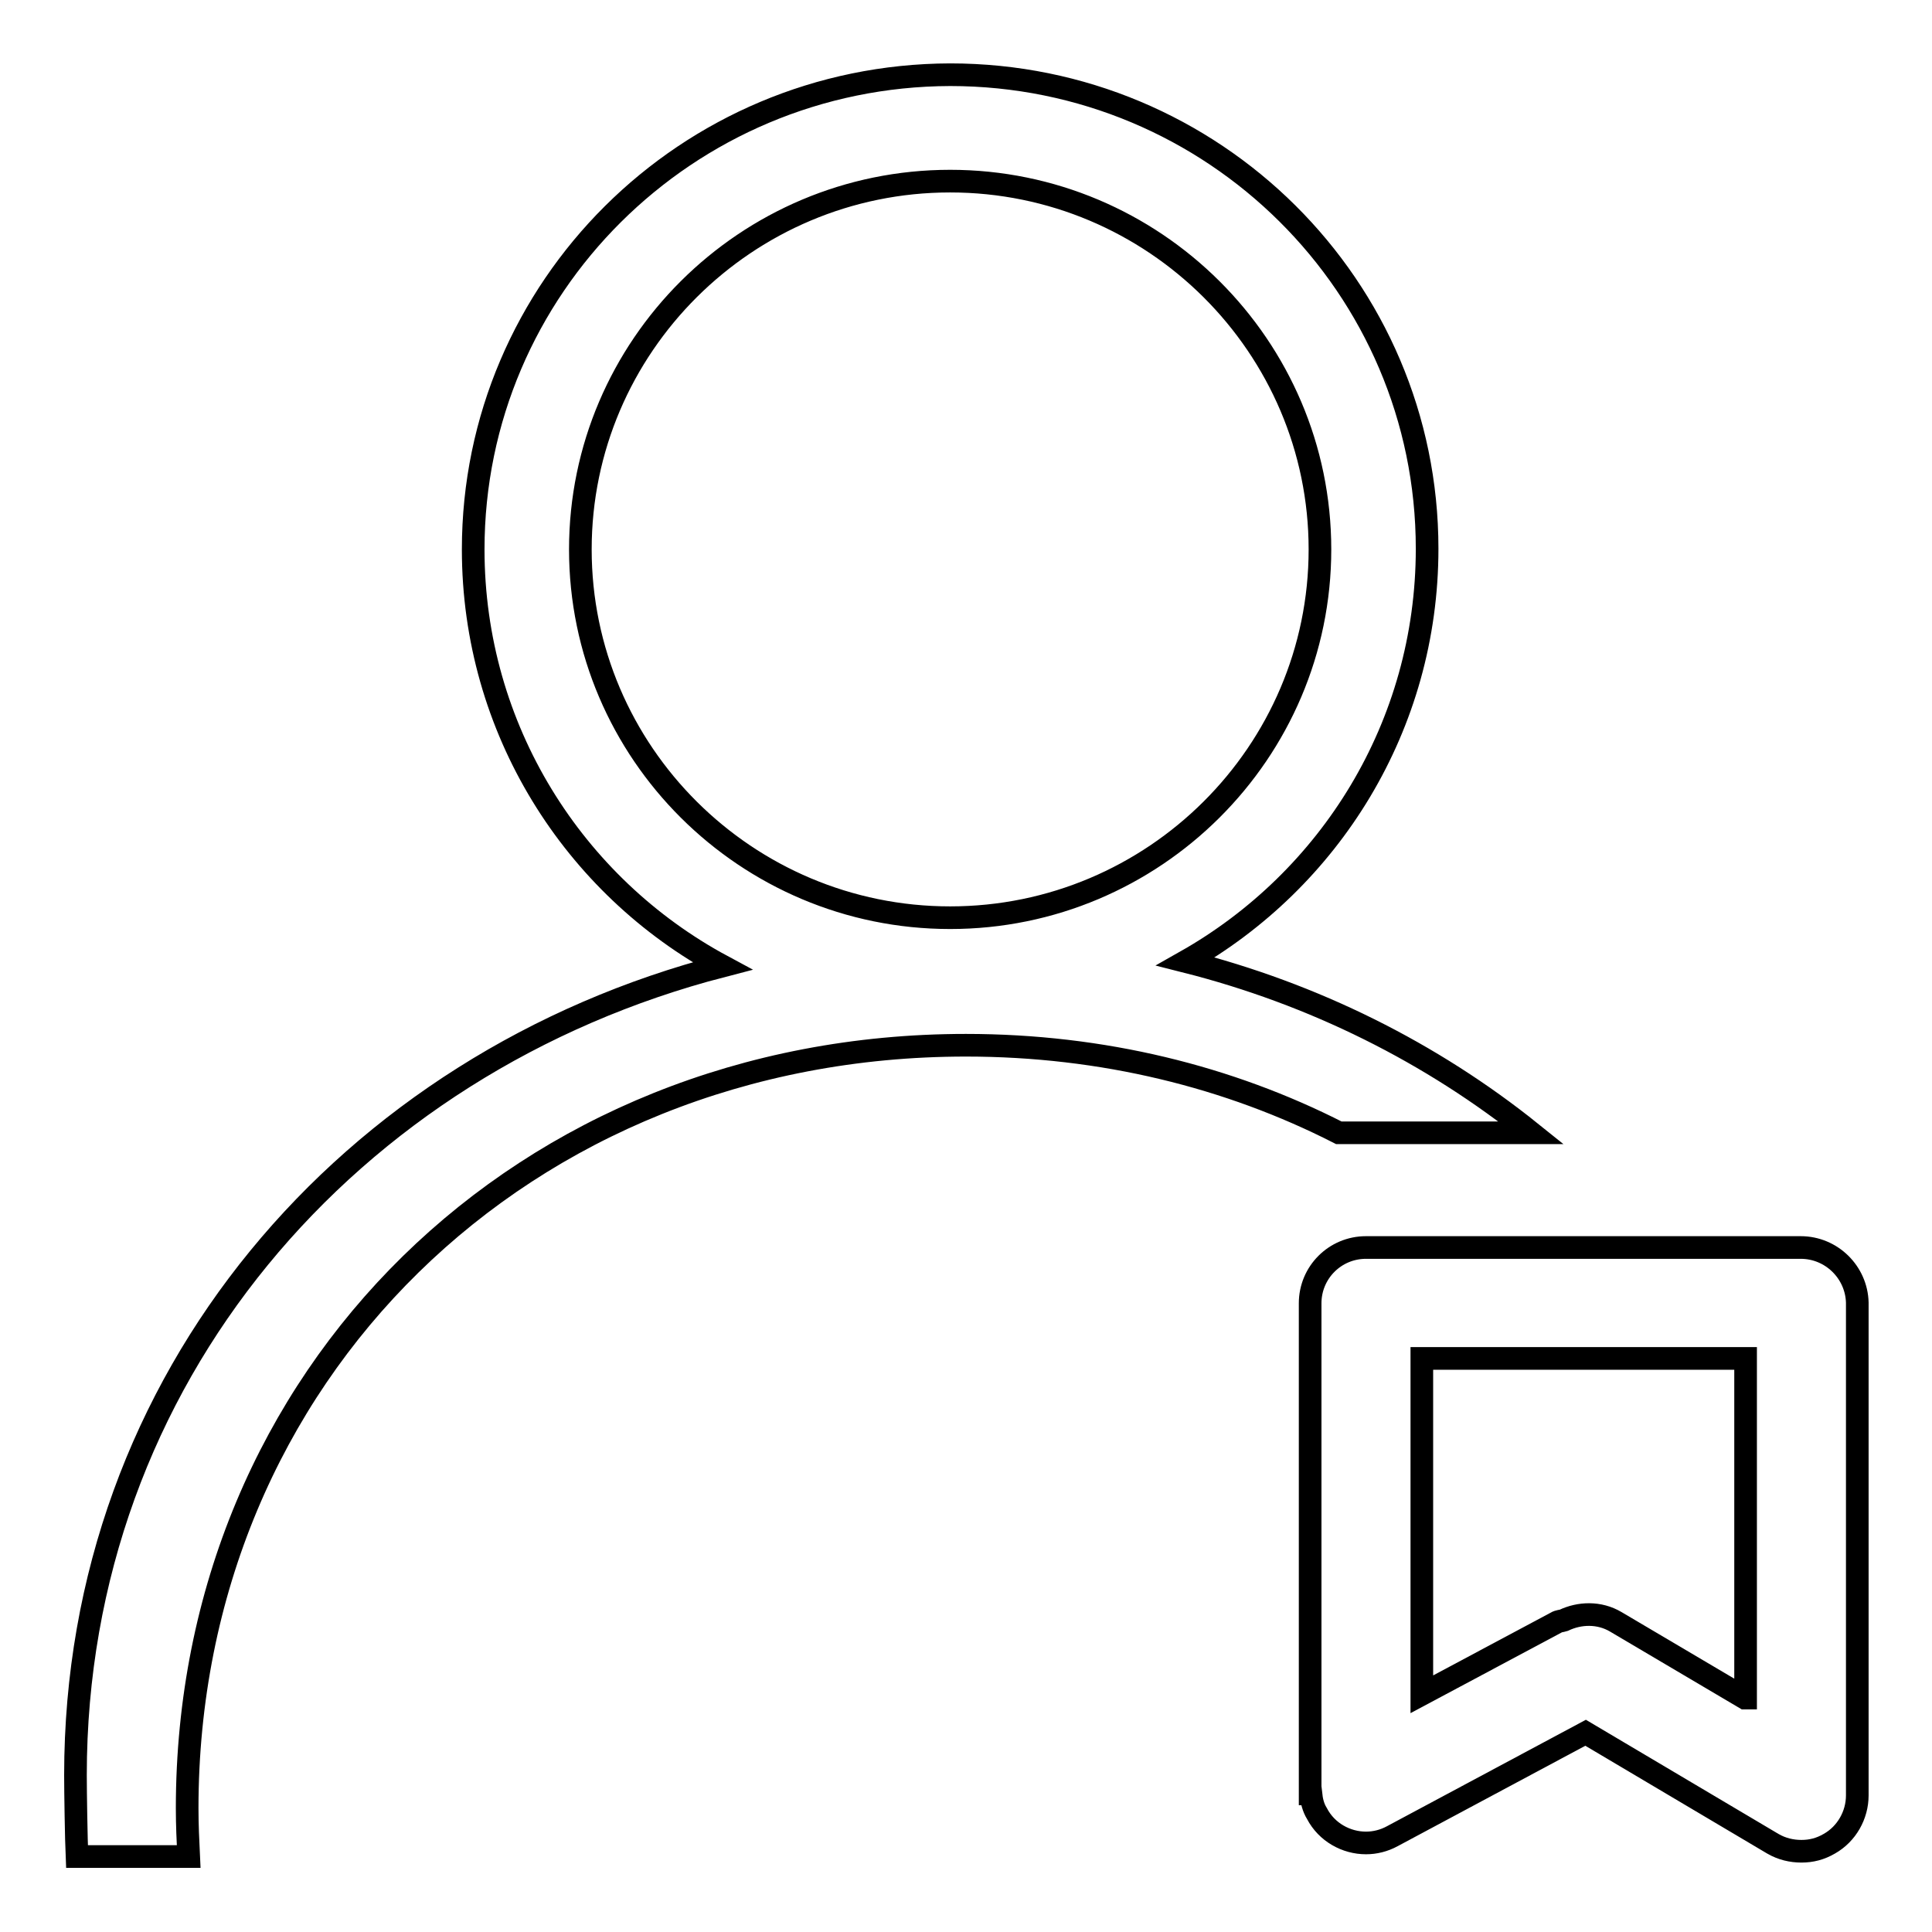
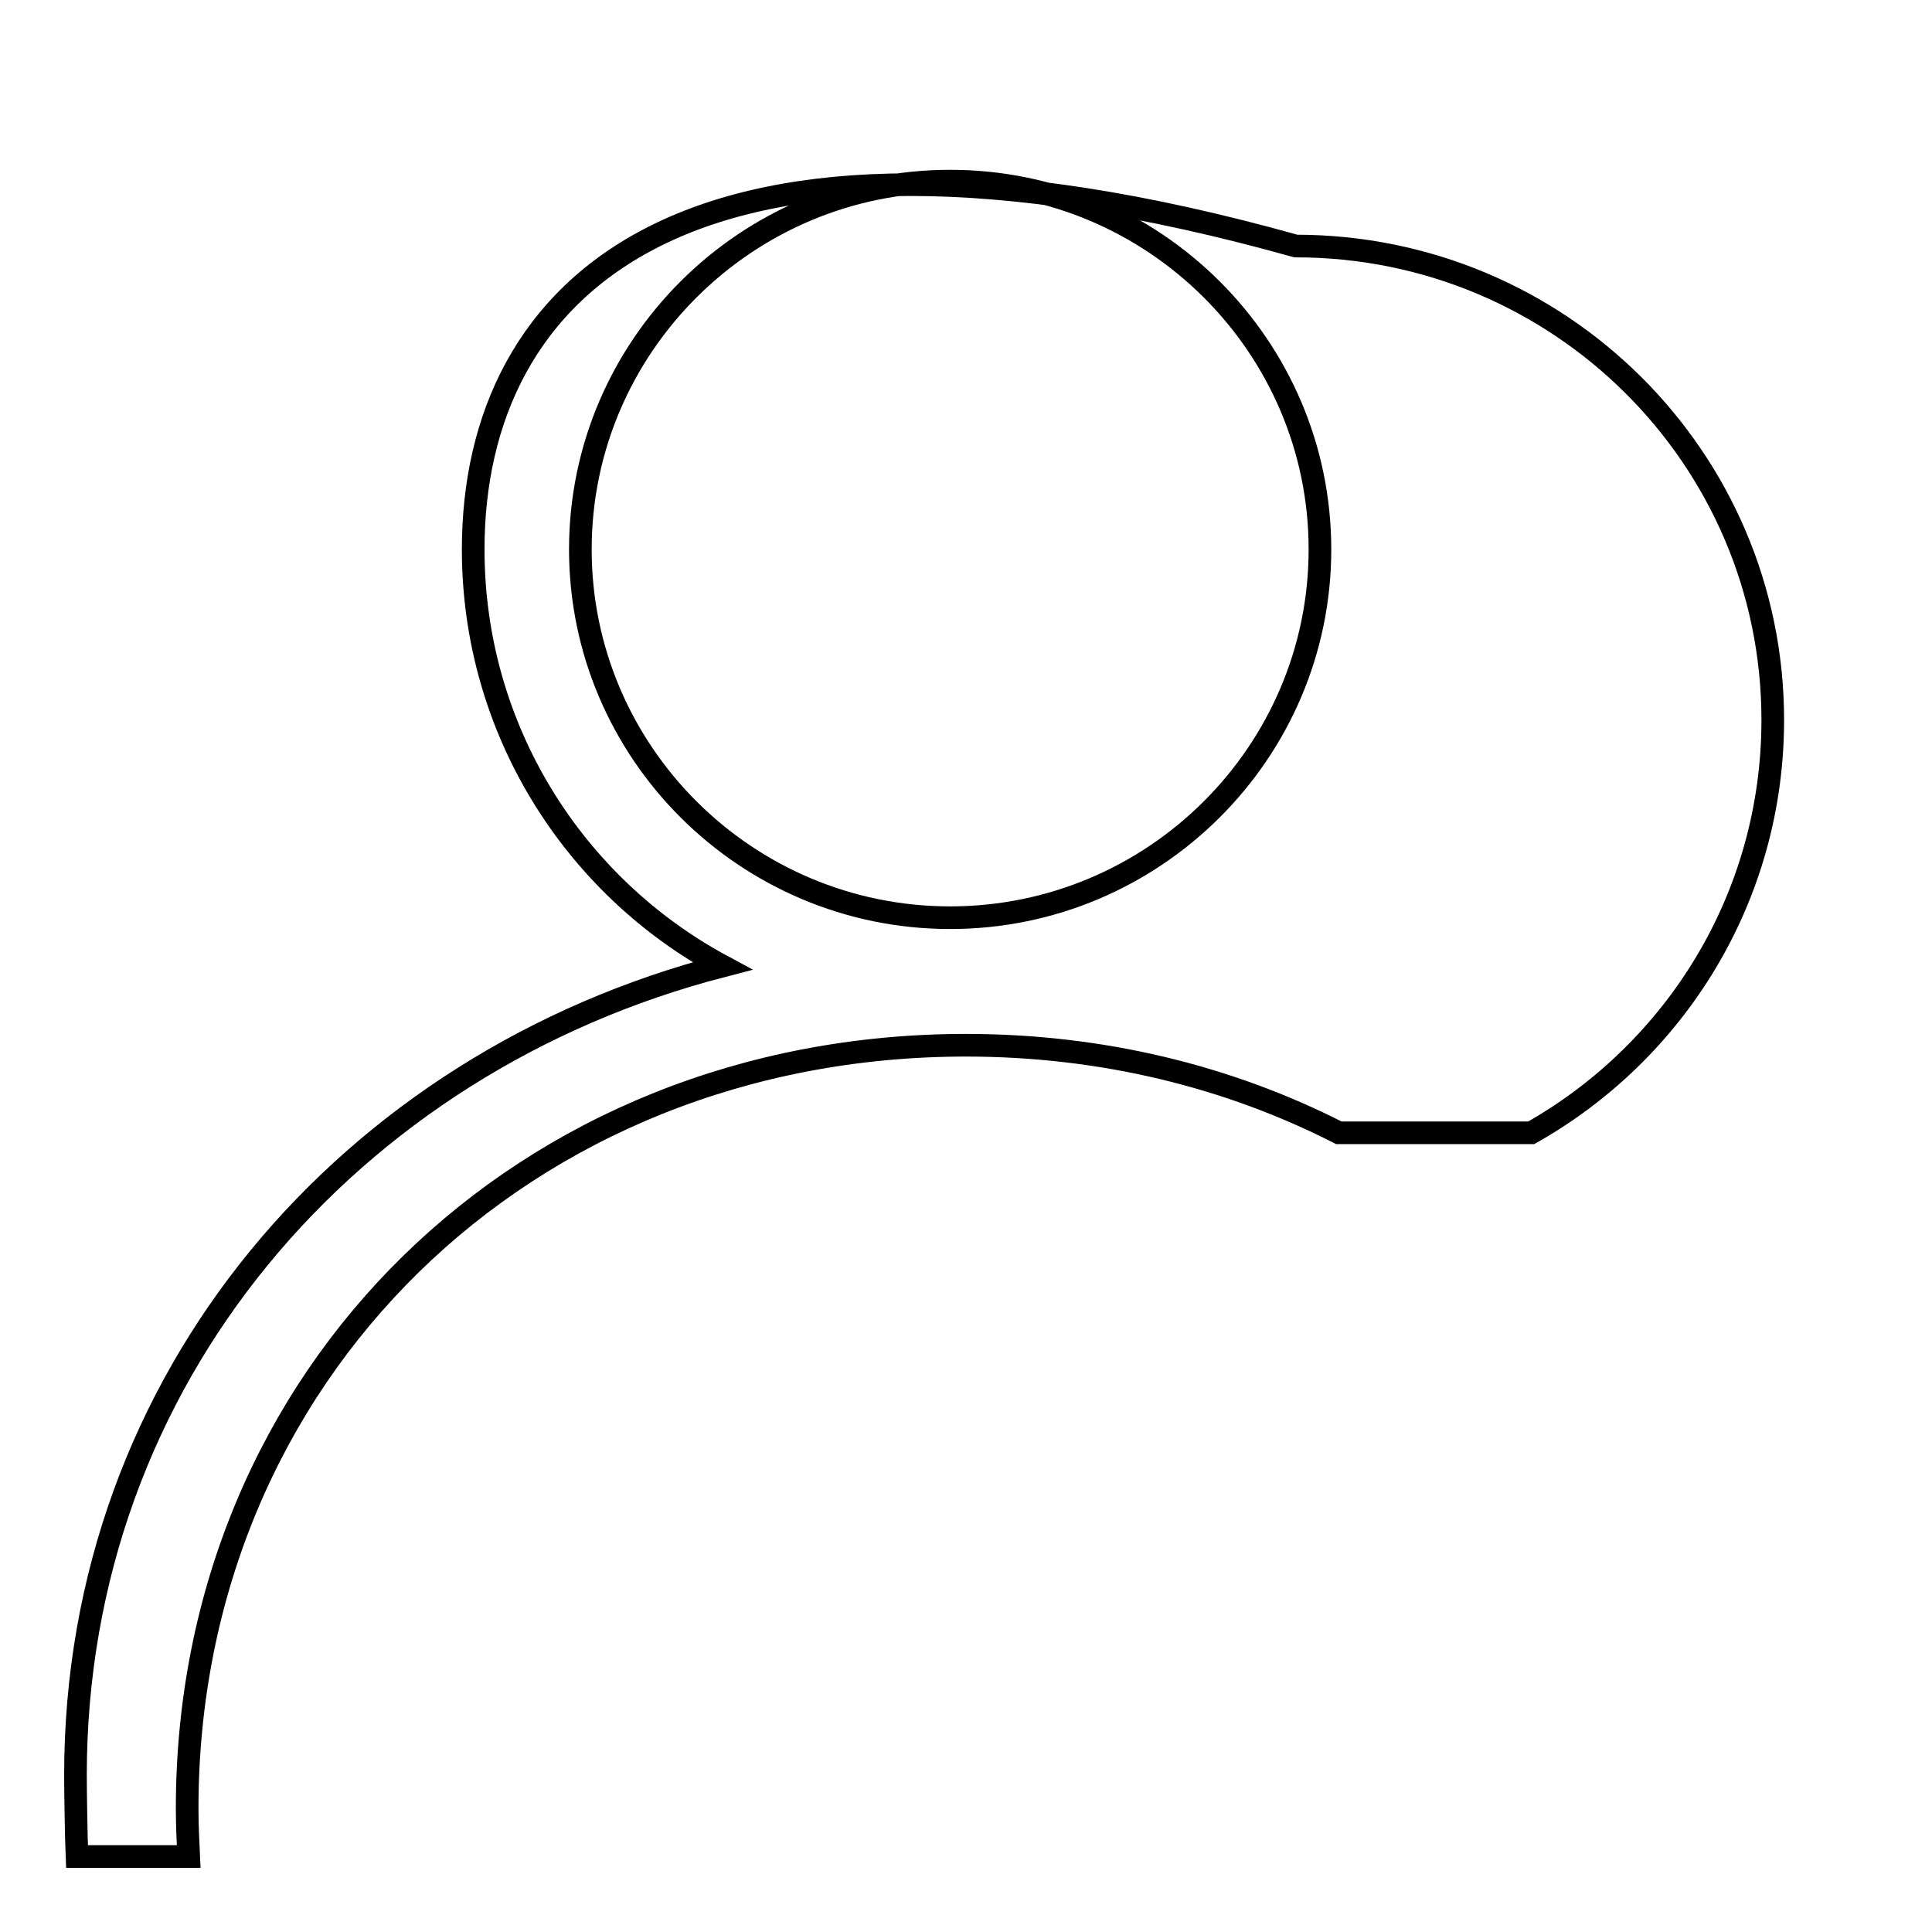
<svg xmlns="http://www.w3.org/2000/svg" version="1.1" x="0px" y="0px" viewBox="0 0 256 256" enable-background="new 0 0 256 256" xml:space="preserve">
  <g>
    <g>
-       <path stroke-width="3" fill-opacity="0" stroke="#000000" d="M202.9,150.1c-13.2-10.6-28.8-18.4-45.8-22.7c19.1-10.8,32-31.2,32-54.7c0-34.7-28.3-62.8-63.2-62.8C91,10,62.7,38.1,62.7,72.8c0,23.8,13.3,44.6,33,55.2C46.3,140.8,10,182.6,10,235.2c0,2.3,0.1,8.5,0.2,10.8h14.8c-0.1-2.1-0.2-4.2-0.2-6.4c0-57.4,44.6-101.1,103.2-101.1c18.1,0,34.9,4.2,49.4,11.6H202.9L202.9,150.1z M125.9,121.6c-27,0-49-21.9-49-48.8s22-48.8,49-48.8c27,0,49,21.9,49,48.8S152.9,121.6,125.9,121.6z" />
-       <path stroke-width="3" fill-opacity="0" stroke="#000000" d="M238.6,165.3H181c-4.1,0-7.4,3.3-7.4,7.4v65h0.1c0.1,0.9,0.3,1.8,0.8,2.6c1.3,2.5,3.9,3.9,6.5,3.9c1.2,0,2.4-0.3,3.5-0.9l25.6-13.7l24.8,14.7c1.2,0.7,2.5,1,3.8,1c1.3,0,2.5-0.3,3.7-1c2.3-1.3,3.7-3.8,3.7-6.4v-65.3C246,168.6,242.7,165.3,238.6,165.3z M231.2,225l-17.1-10.1c-2.2-1.3-4.8-1.2-6.9-0.2c-0.3,0.1-0.7,0.1-1,0.3l-17.8,9.5v-44.5h42.9V225L231.2,225z" />
+       <path stroke-width="3" fill-opacity="0" stroke="#000000" d="M202.9,150.1c19.1-10.8,32-31.2,32-54.7c0-34.7-28.3-62.8-63.2-62.8C91,10,62.7,38.1,62.7,72.8c0,23.8,13.3,44.6,33,55.2C46.3,140.8,10,182.6,10,235.2c0,2.3,0.1,8.5,0.2,10.8h14.8c-0.1-2.1-0.2-4.2-0.2-6.4c0-57.4,44.6-101.1,103.2-101.1c18.1,0,34.9,4.2,49.4,11.6H202.9L202.9,150.1z M125.9,121.6c-27,0-49-21.9-49-48.8s22-48.8,49-48.8c27,0,49,21.9,49,48.8S152.9,121.6,125.9,121.6z" />
    </g>
  </g>
</svg>